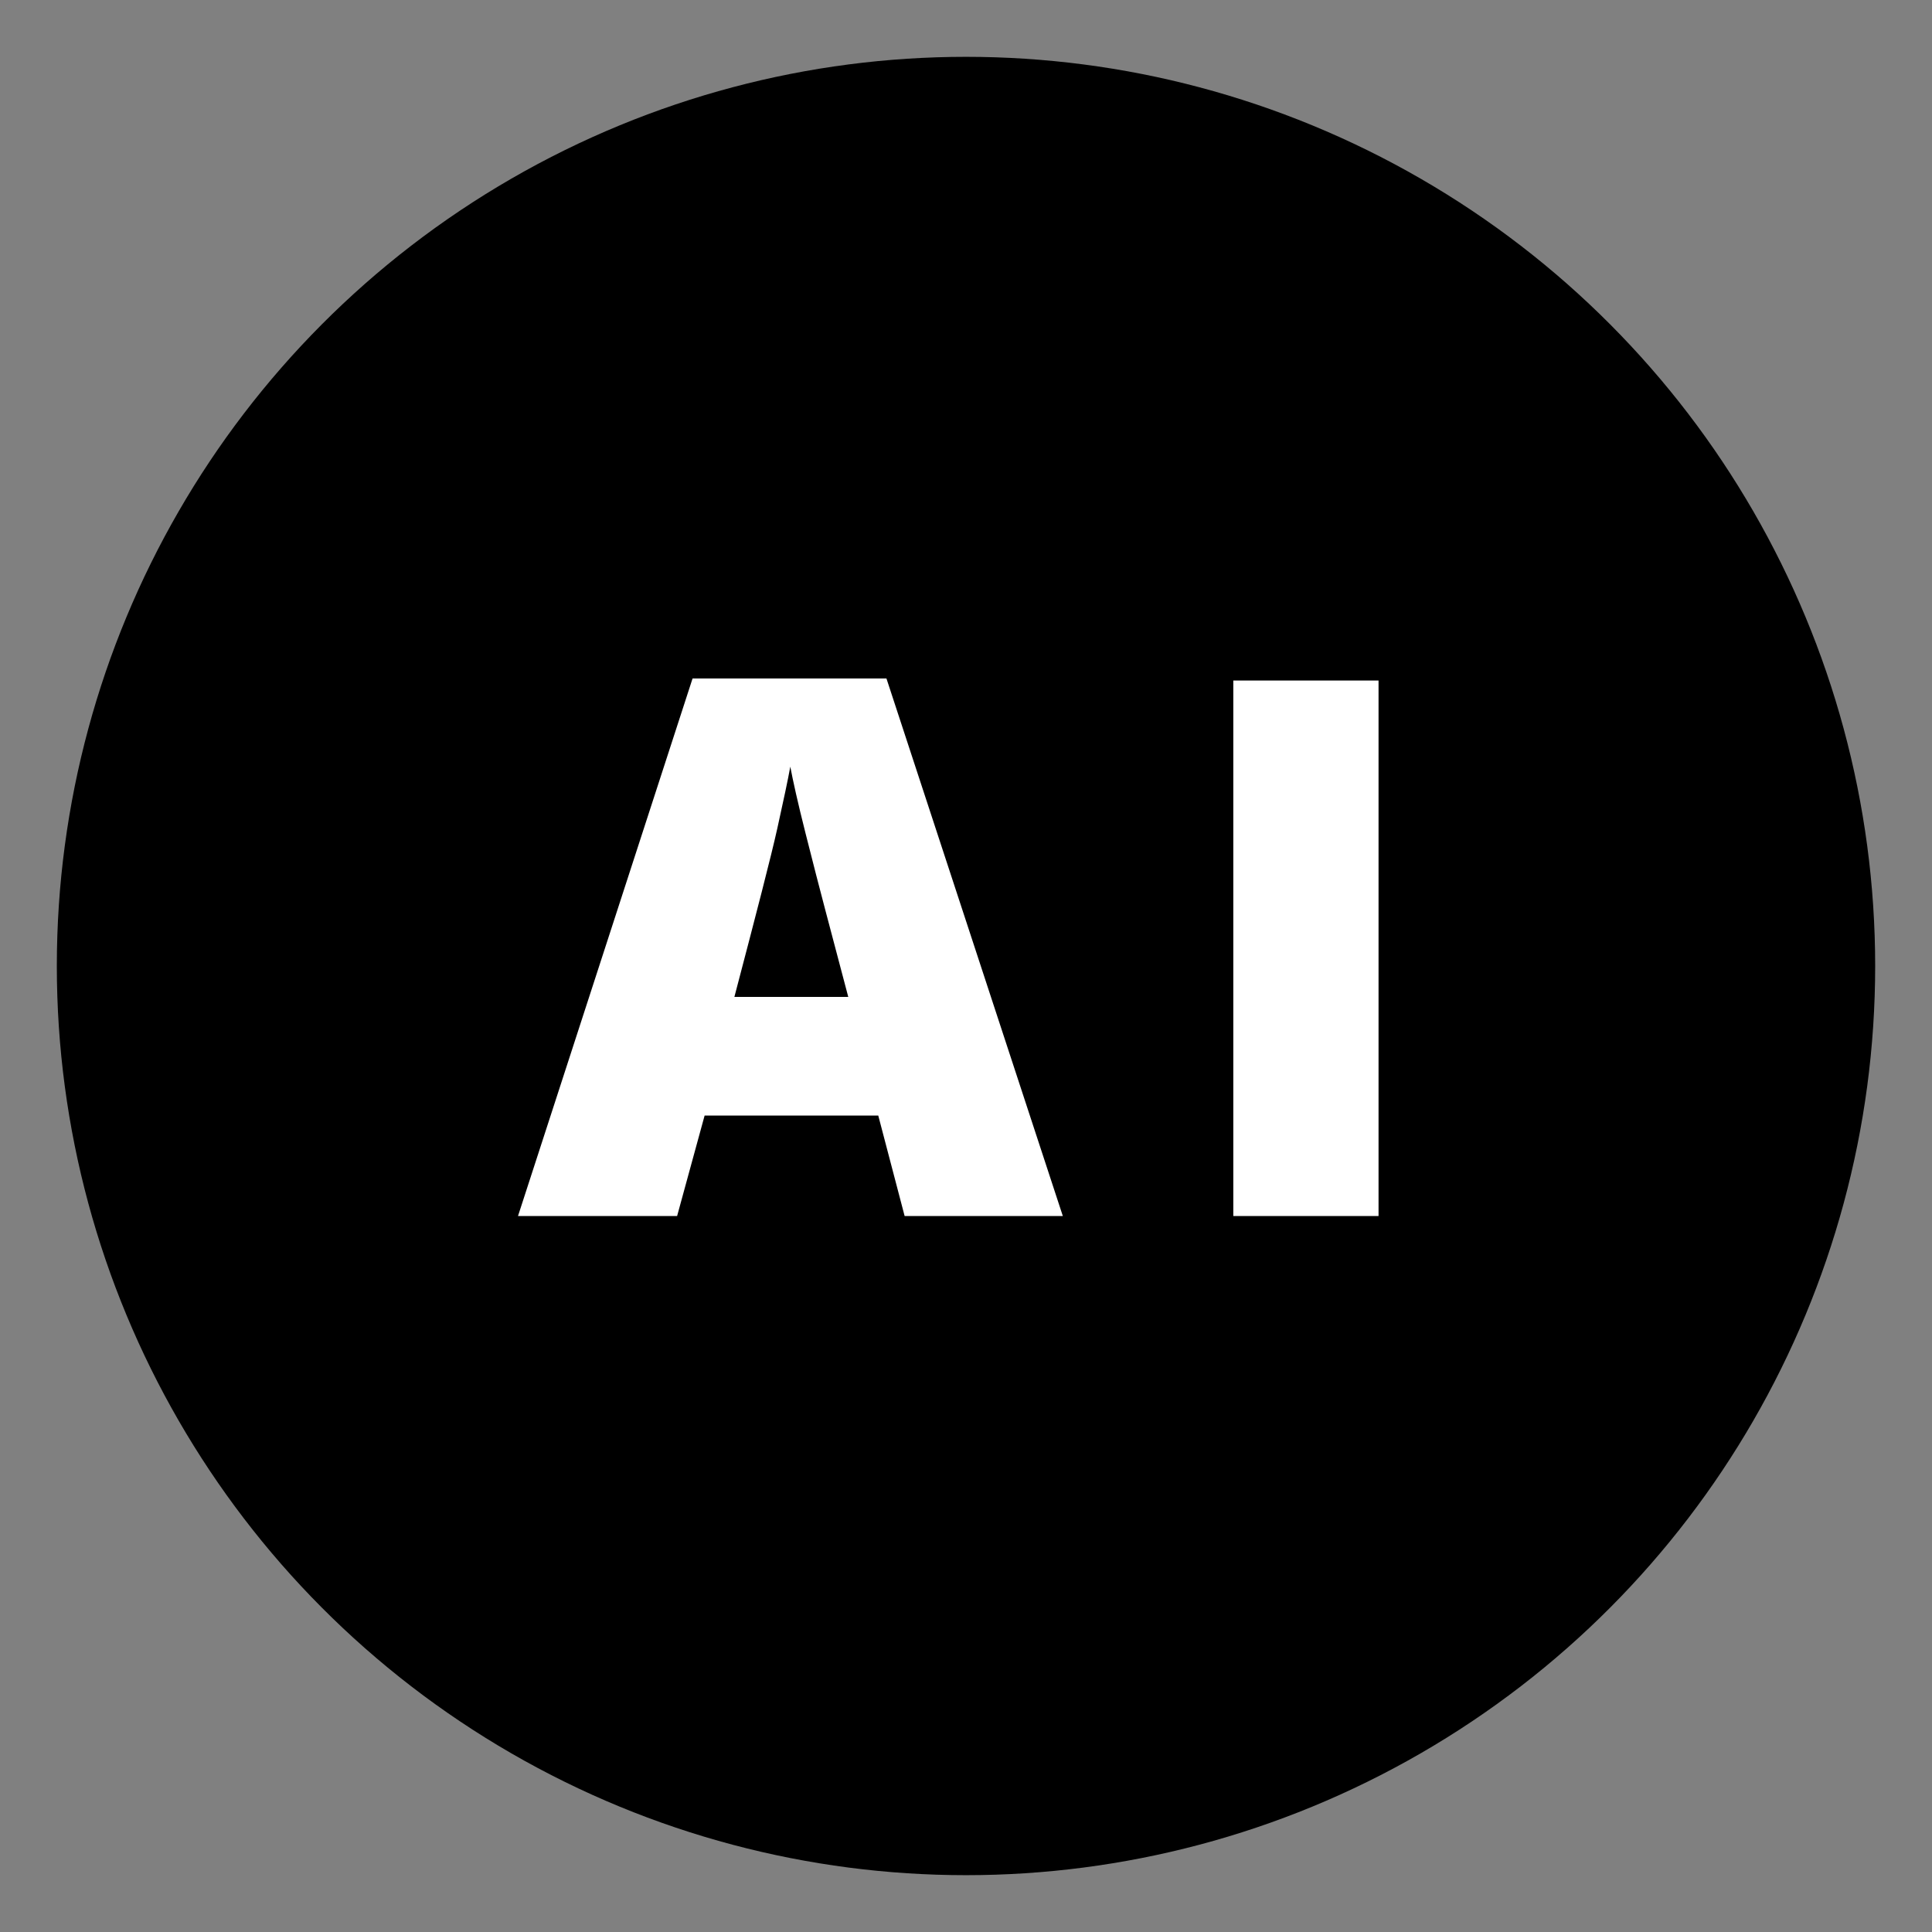
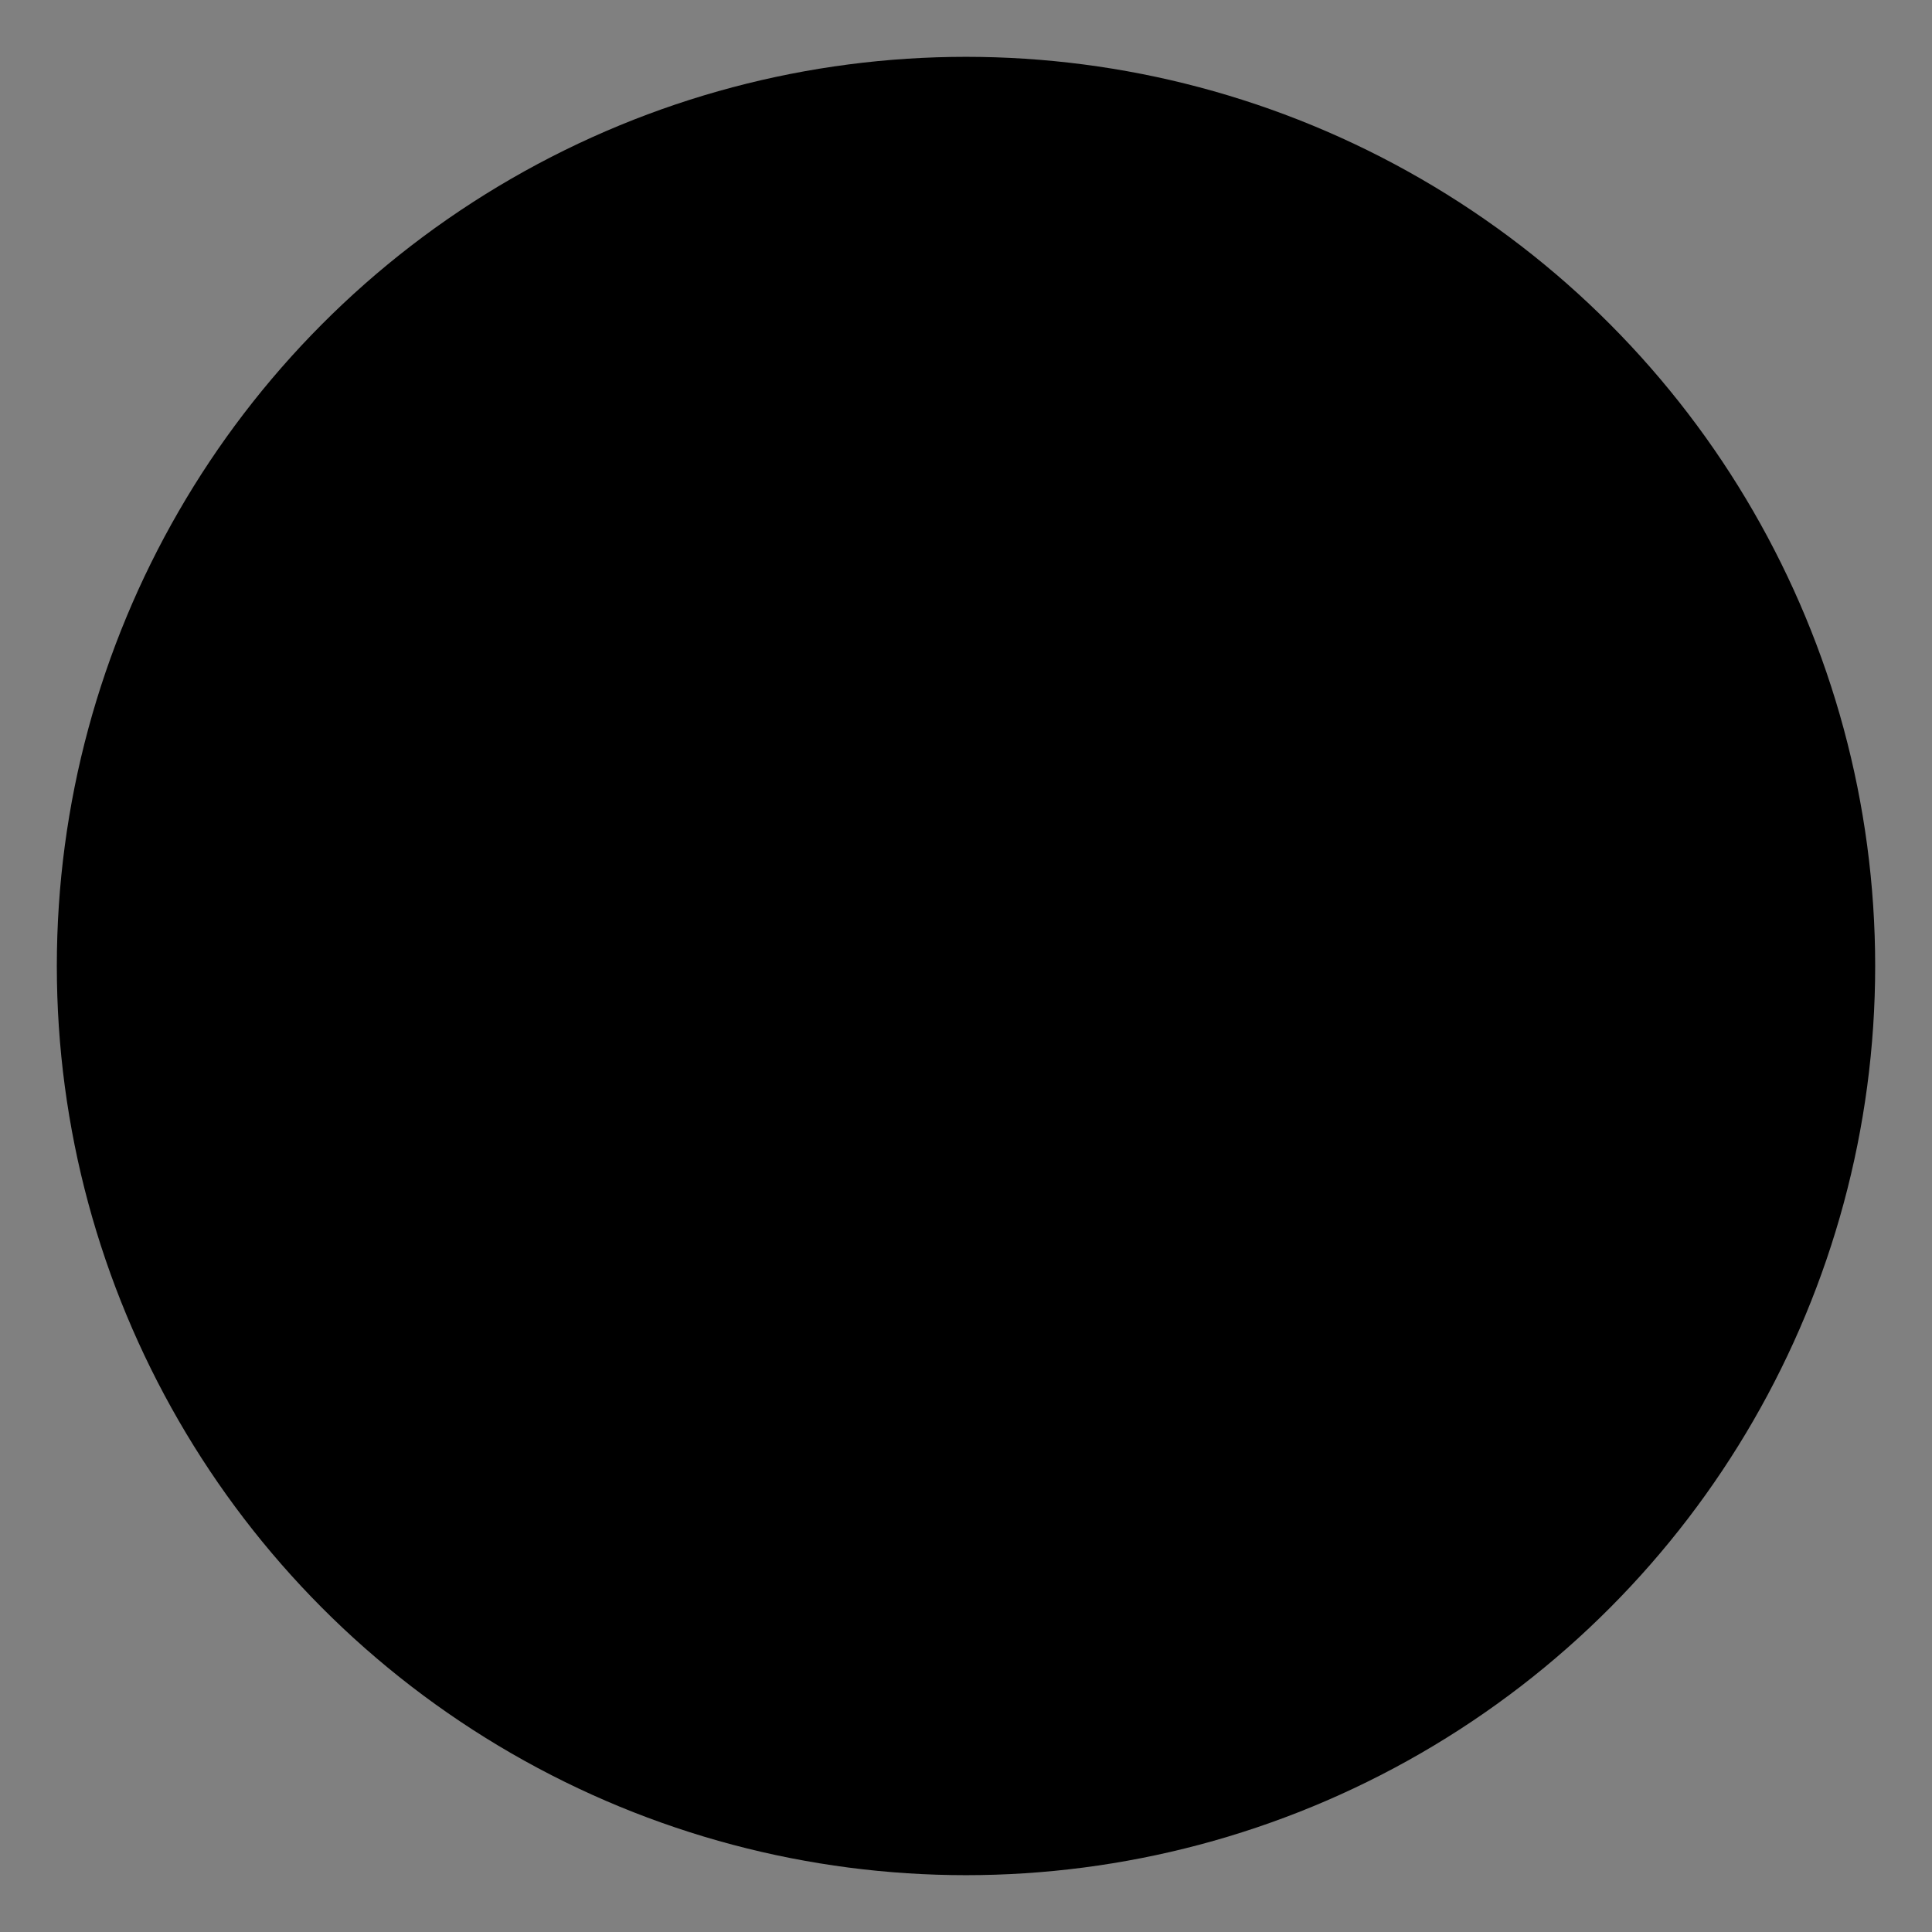
<svg xmlns="http://www.w3.org/2000/svg" id="Layer_1" data-name="Layer 1" viewBox="0 0 85 85">
  <rect x="0" y="0" width="85" height="85" fill="#808080" stroke="none" />
  <defs>
    <style>.cls-1{isolation:isolate;}.cls-2{fill:#fff;}</style>
  </defs>
  <title>icons</title>
  <circle id="Elipse_25" data-name="Elipse 25" cx="42.5" cy="42.5" r="40" />
  <g id="AI" class="cls-1">
    <g class="cls-1">
-       <path class="cls-2" d="M39.8,53.5l-1.16-4.42H31L29.79,53.5h-7l7.68-23.65H39L46.76,53.5Zm-2.48-9.64L36.3,40c-.23-.86-.52-2-.86-3.34s-.56-2.34-.67-2.93c-.1.55-.29,1.45-.57,2.71s-.92,3.73-1.89,7.42Z" />
-       <path class="cls-2" d="M54.26,53.5V29.94h6.39V53.5Z" />
-     </g>
+       </g>
  </g>
</svg>